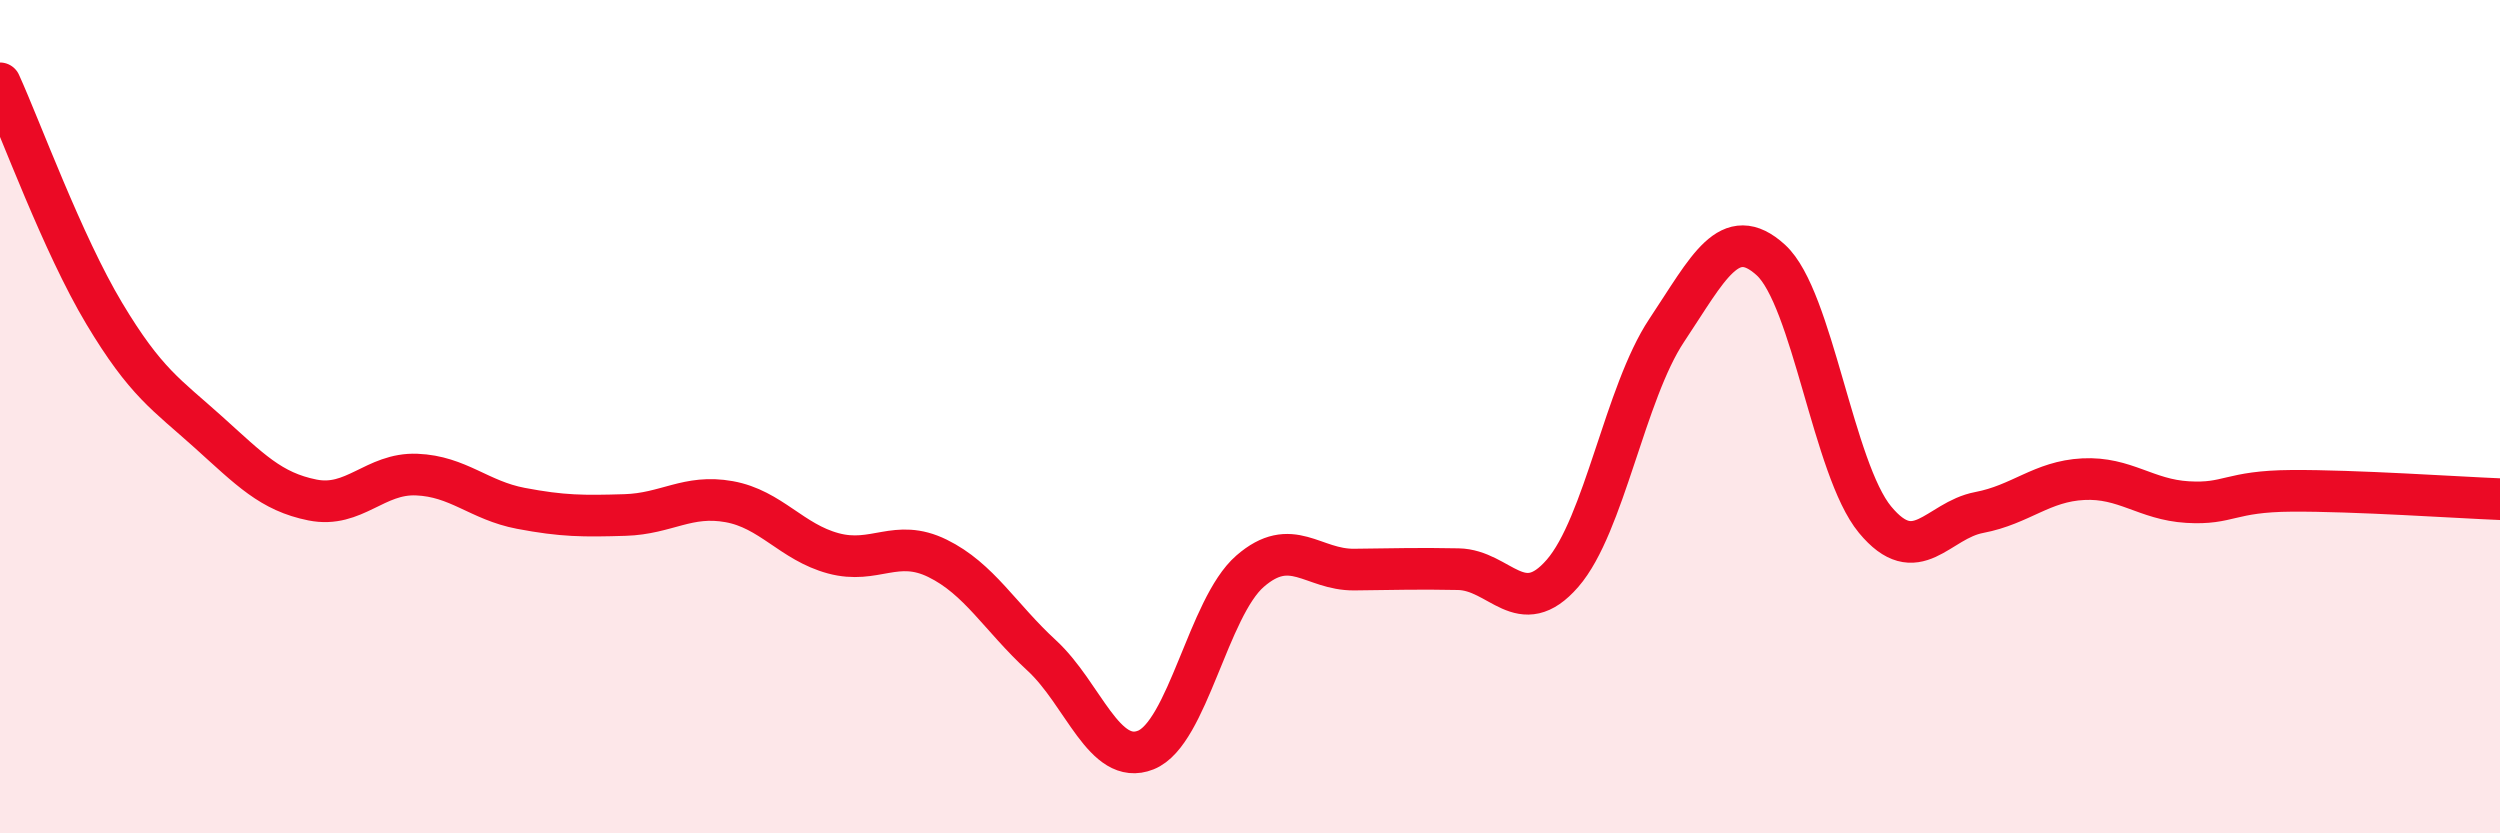
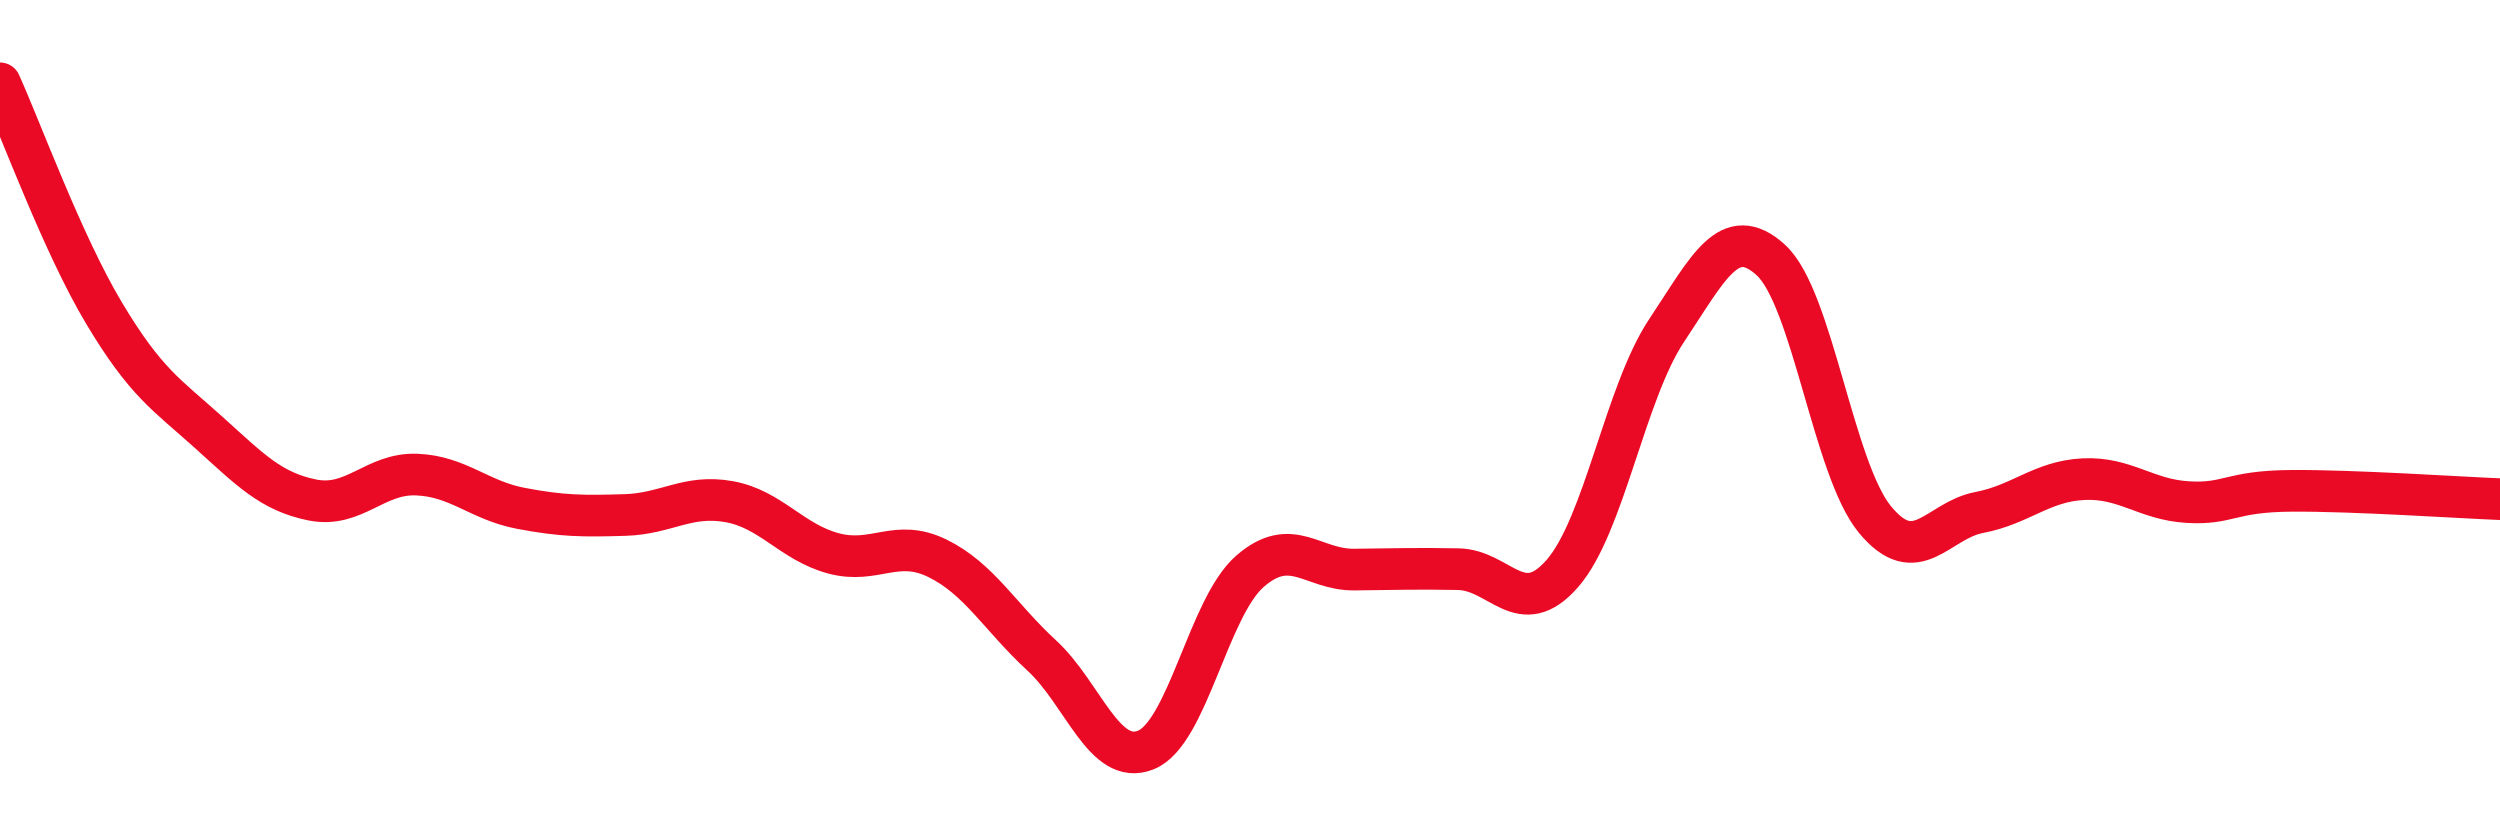
<svg xmlns="http://www.w3.org/2000/svg" width="60" height="20" viewBox="0 0 60 20">
-   <path d="M 0,2 C 0.5,3.1 1.5,5.85 2.5,7.52 C 3.5,9.19 4,9.47 5,10.37 C 6,11.27 6.5,11.8 7.5,12 C 8.5,12.2 9,11.35 10,11.39 C 11,11.43 11.5,12.01 12.5,12.2 C 13.5,12.39 14,12.39 15,12.36 C 16,12.33 16.5,11.86 17.5,12.04 C 18.5,12.22 19,13.01 20,13.28 C 21,13.55 21.5,12.91 22.5,13.4 C 23.5,13.89 24,14.81 25,15.73 C 26,16.65 26.5,18.4 27.5,18 C 28.5,17.6 29,14.58 30,13.71 C 31,12.84 31.5,13.68 32.5,13.67 C 33.5,13.66 34,13.64 35,13.66 C 36,13.68 36.5,14.91 37.5,13.76 C 38.5,12.61 39,9.43 40,7.93 C 41,6.43 41.5,5.33 42.5,6.24 C 43.5,7.15 44,11.26 45,12.47 C 46,13.68 46.5,12.49 47.5,12.3 C 48.5,12.11 49,11.55 50,11.5 C 51,11.45 51.5,11.99 52.5,12.05 C 53.5,12.11 53.5,11.79 55,11.78 C 56.5,11.77 59,11.94 60,11.98L60 20L0 20Z" fill="#EB0A25" opacity="0.1" stroke-linecap="round" stroke-linejoin="round" />
  <path d="M 0,2 C 0.5,3.1 1.5,5.85 2.5,7.52 C 3.5,9.19 4,9.47 5,10.37 C 6,11.27 6.5,11.8 7.5,12 C 8.5,12.2 9,11.35 10,11.39 C 11,11.43 11.5,12.01 12.5,12.2 C 13.5,12.39 14,12.39 15,12.36 C 16,12.33 16.5,11.86 17.5,12.04 C 18.5,12.22 19,13.01 20,13.28 C 21,13.55 21.5,12.91 22.5,13.4 C 23.5,13.89 24,14.81 25,15.73 C 26,16.65 26.5,18.4 27.5,18 C 28.5,17.6 29,14.58 30,13.71 C 31,12.84 31.5,13.68 32.5,13.67 C 33.5,13.66 34,13.64 35,13.66 C 36,13.68 36.5,14.91 37.5,13.76 C 38.5,12.61 39,9.43 40,7.93 C 41,6.43 41.5,5.33 42.5,6.24 C 43.5,7.15 44,11.26 45,12.47 C 46,13.68 46.5,12.49 47.5,12.3 C 48.5,12.11 49,11.55 50,11.5 C 51,11.45 51.5,11.99 52.5,12.05 C 53.5,12.11 53.5,11.79 55,11.78 C 56.5,11.77 59,11.94 60,11.98" stroke="#EB0A25" stroke-width="1" fill="none" stroke-linecap="round" stroke-linejoin="round" />
</svg>